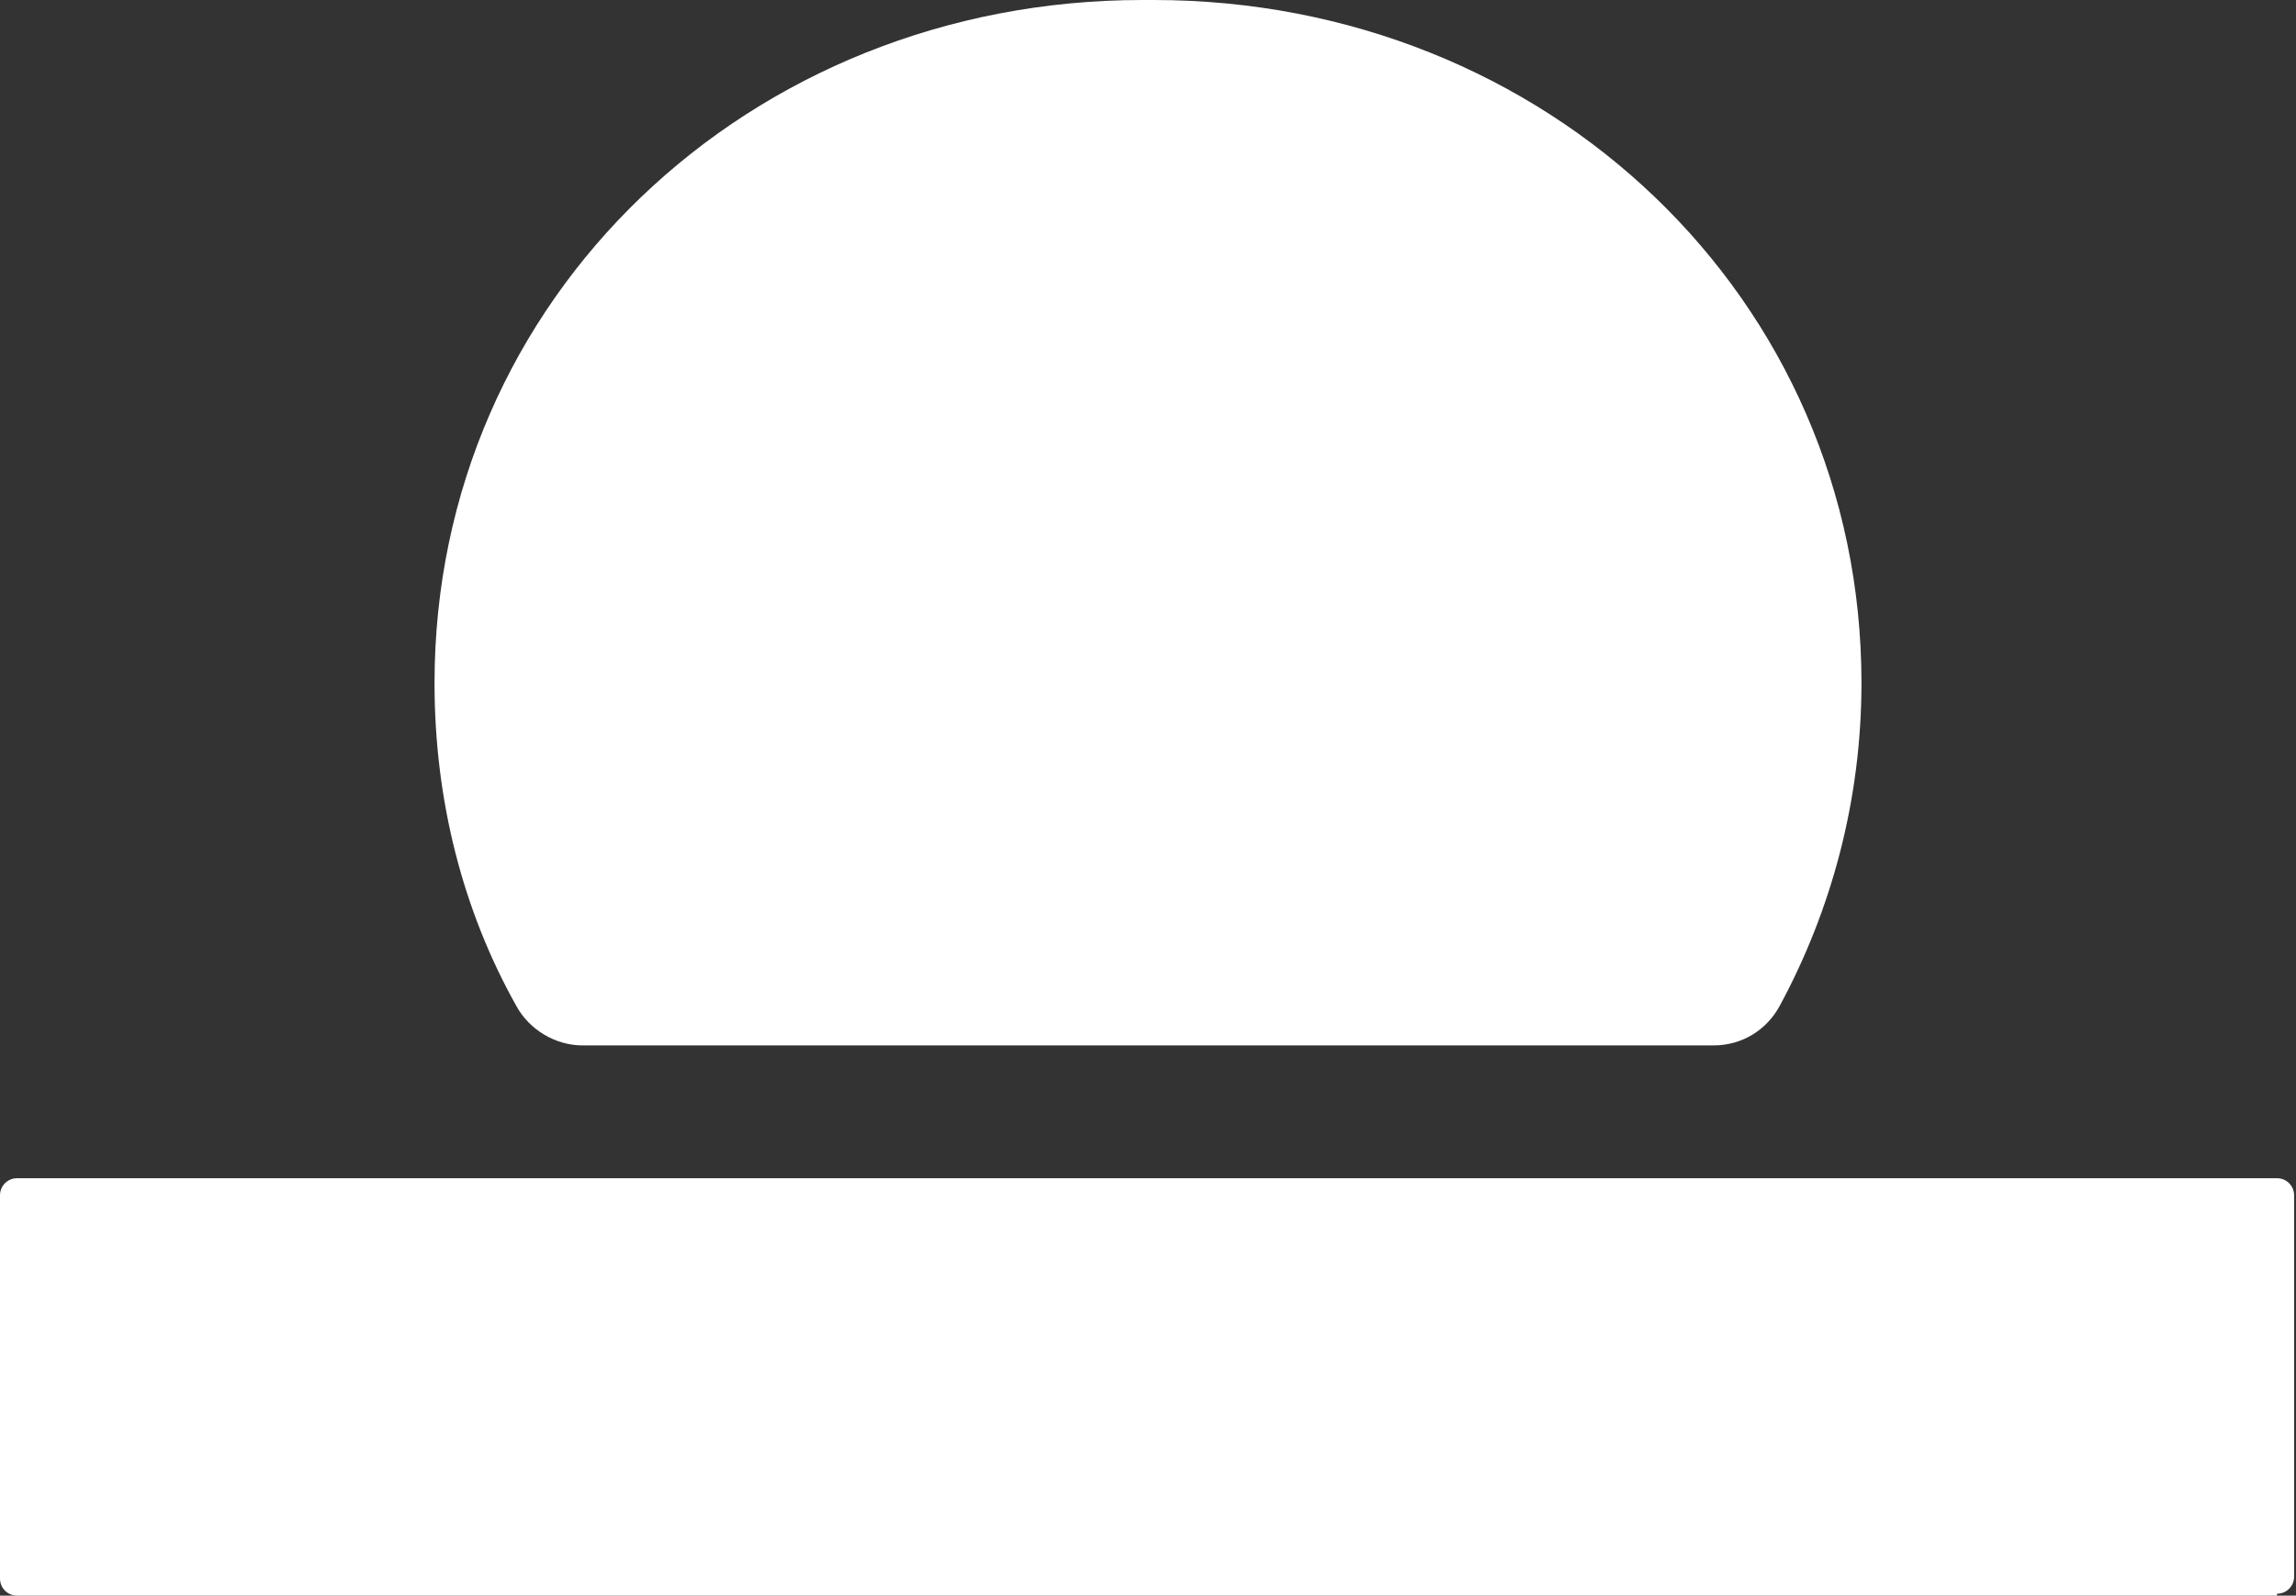
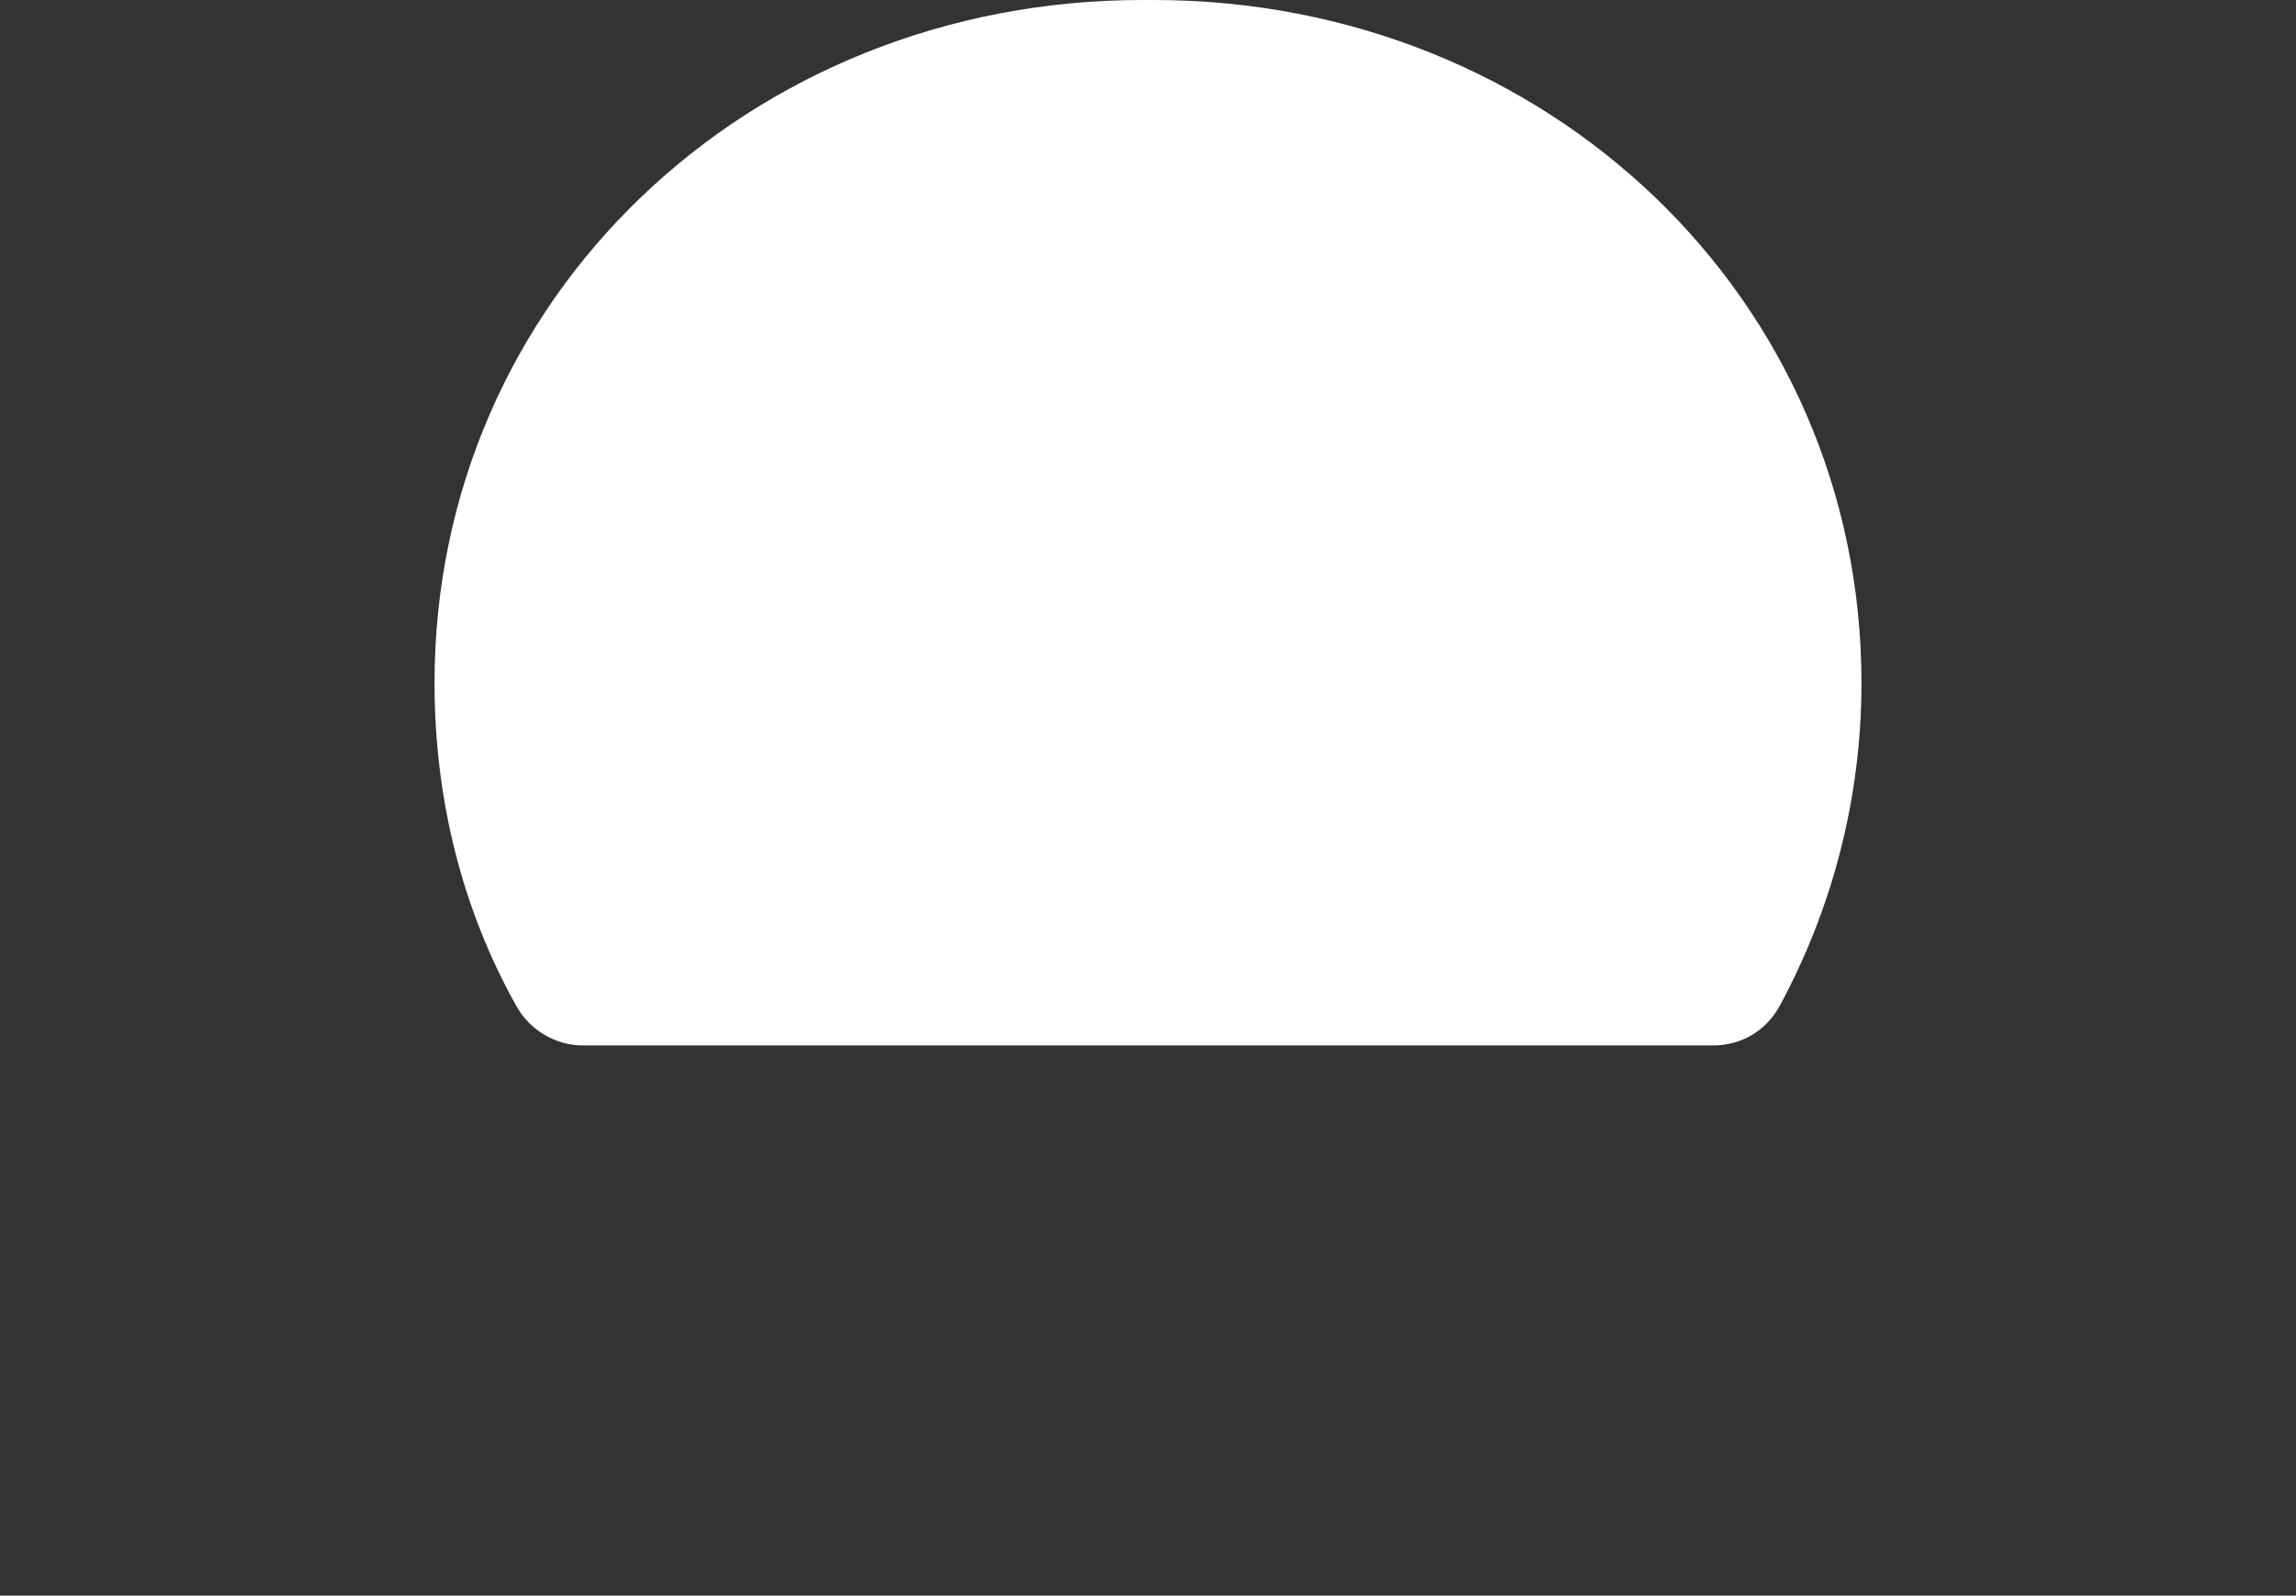
<svg xmlns="http://www.w3.org/2000/svg" viewBox="0 0 121 84.1" version="1.1">
  <rect x="0" y="0" width="121" height="84.1" fill="#333333" stroke="none" />
  <defs>
    <style>
      .cls-1 {
        fill: #fff;
      }
    </style>
  </defs>
  <g>
    <g id="Layer_1">
-       <path d="M120,84.1H.9c-.5,0-.9-.4-.9-.9v-20.2c0-.5.4-.9.9-.9h119.1c.5,0,.9.4.9.9v20.1c0,.5-.4.9-.9.9" class="cls-1" />
      <path d="M60.8,0c-.1,0-.2,0-.3,0-.1,0-.2,0-.3,0C39.5,0,22.9,15.7,22.9,36c0,6.2,1.5,12,4.3,17,.7,1.3,2.1,2.1,3.5,2.1h59.6c1.5,0,2.8-.8,3.5-2.1,2.7-5,4.3-10.8,4.3-17C98.1,15.7,81.5,0,60.8,0Z" class="cls-1" />
    </g>
  </g>
</svg>